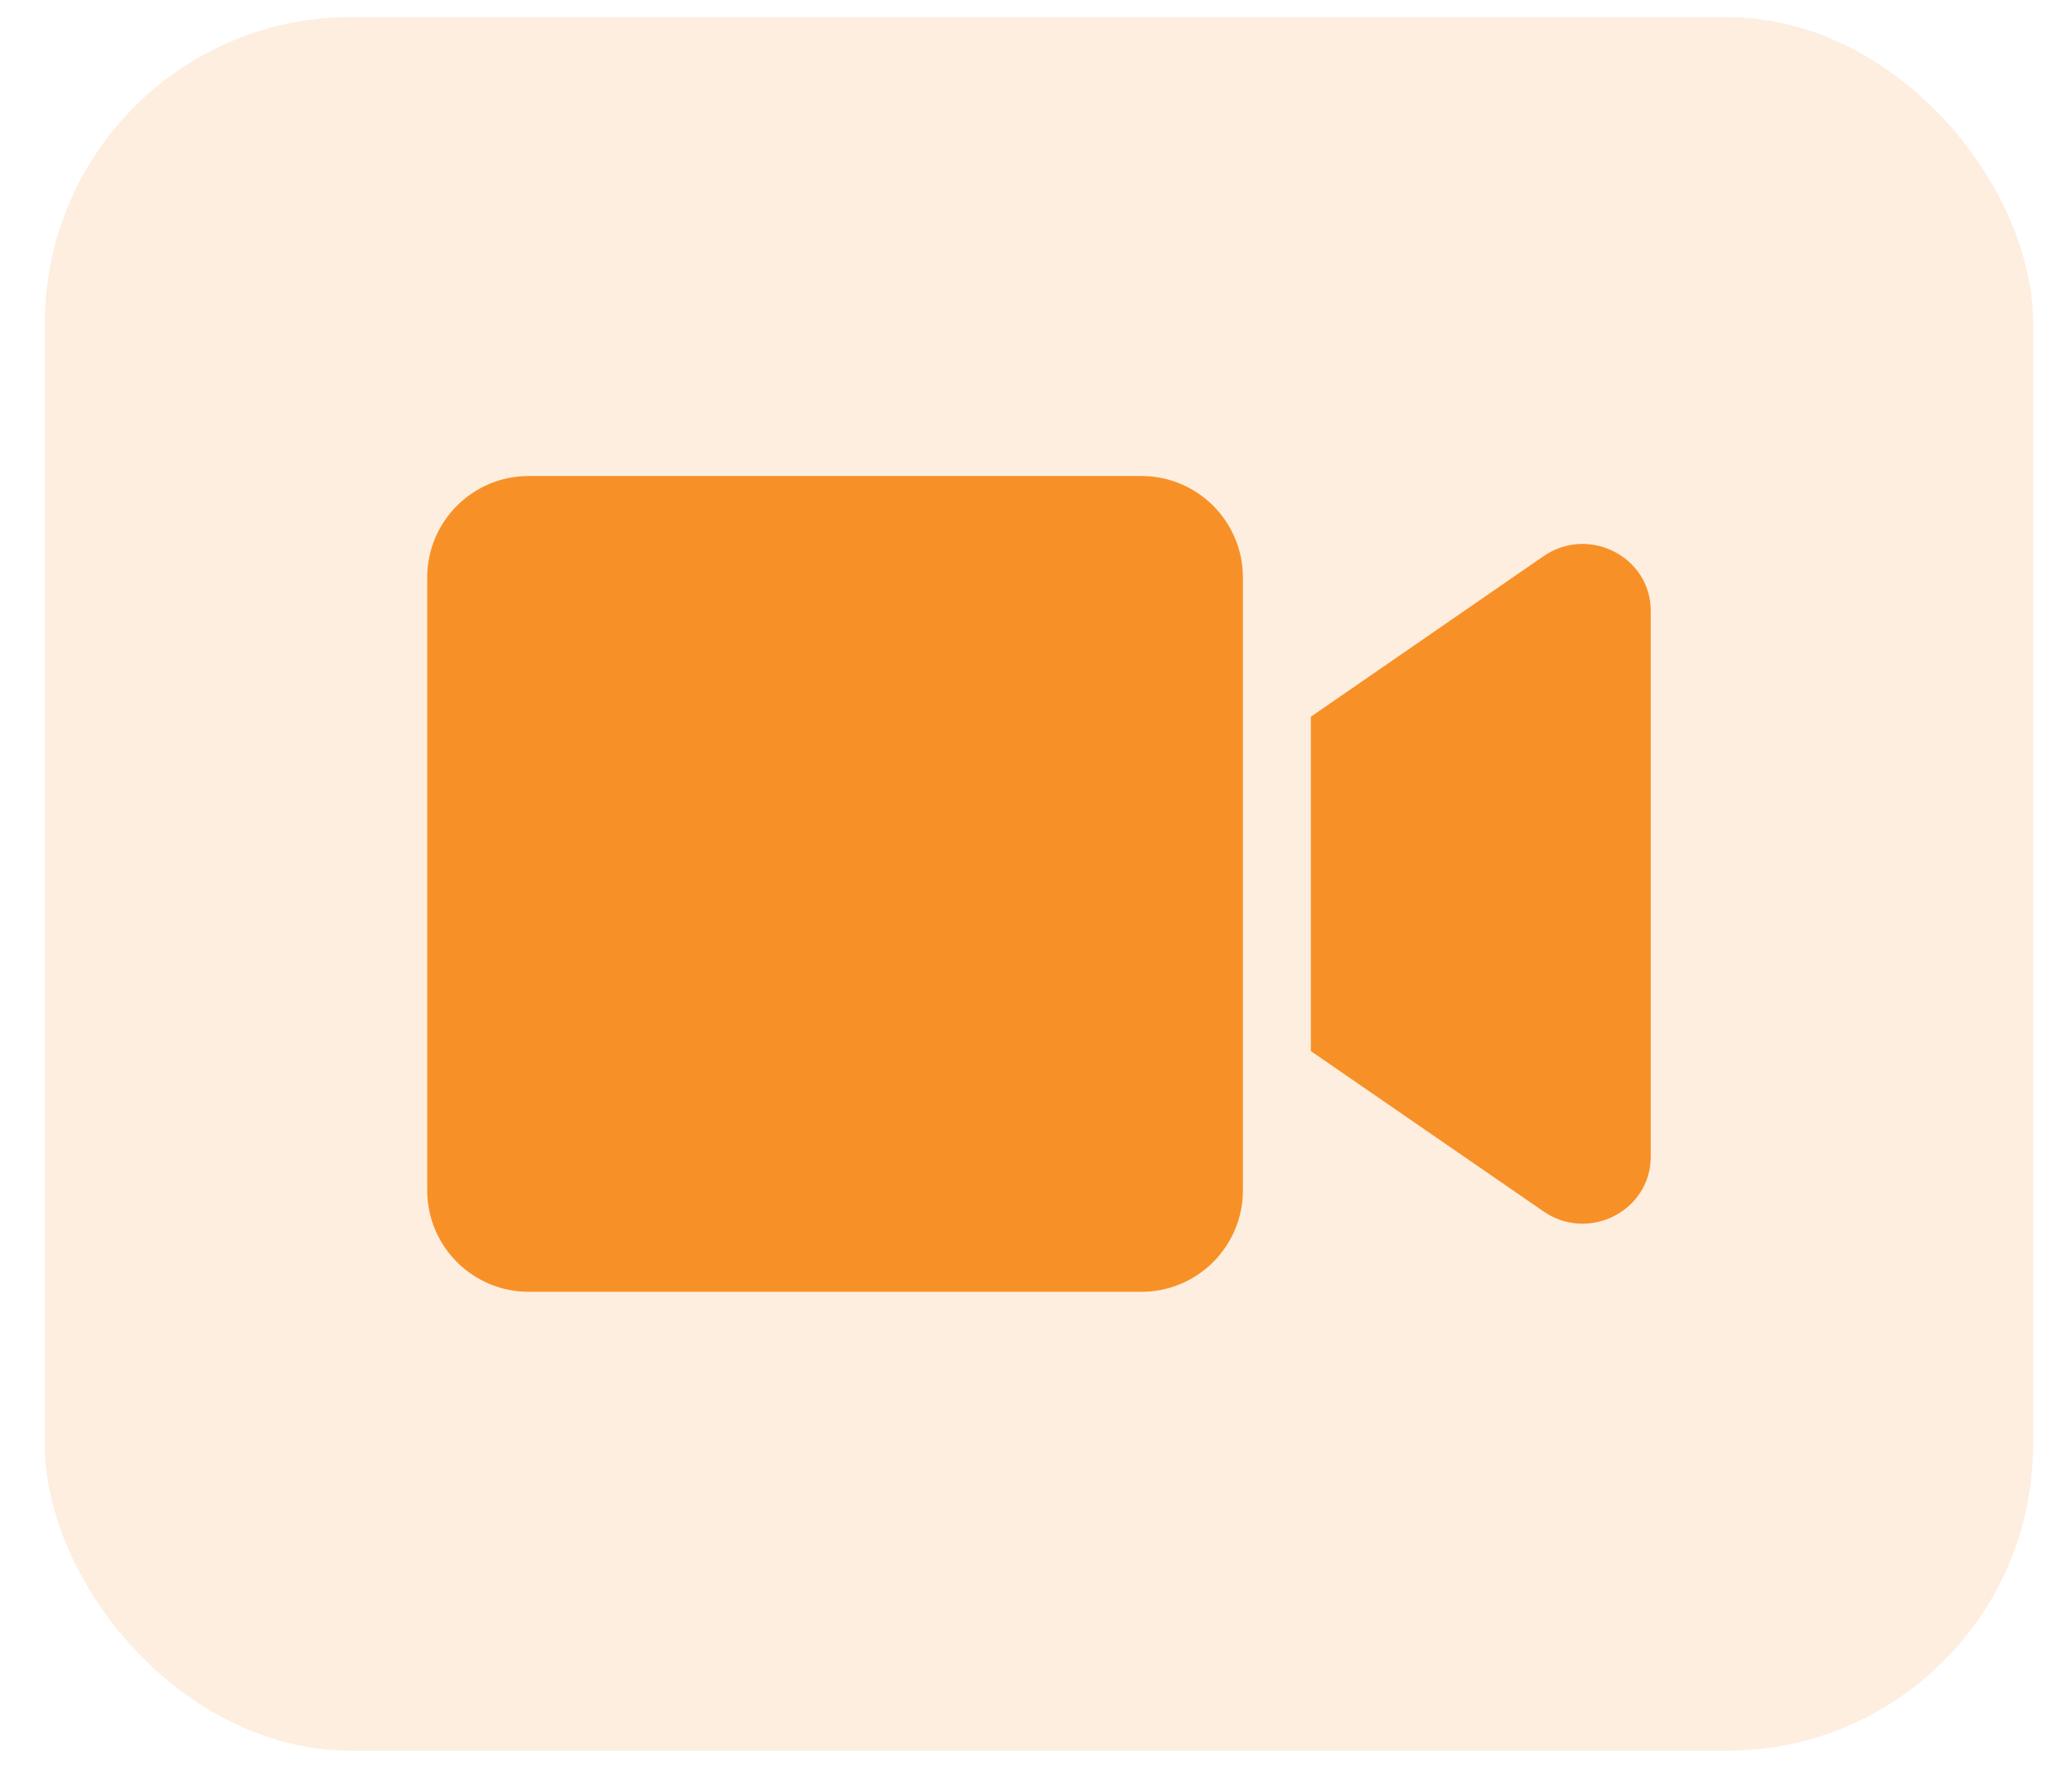
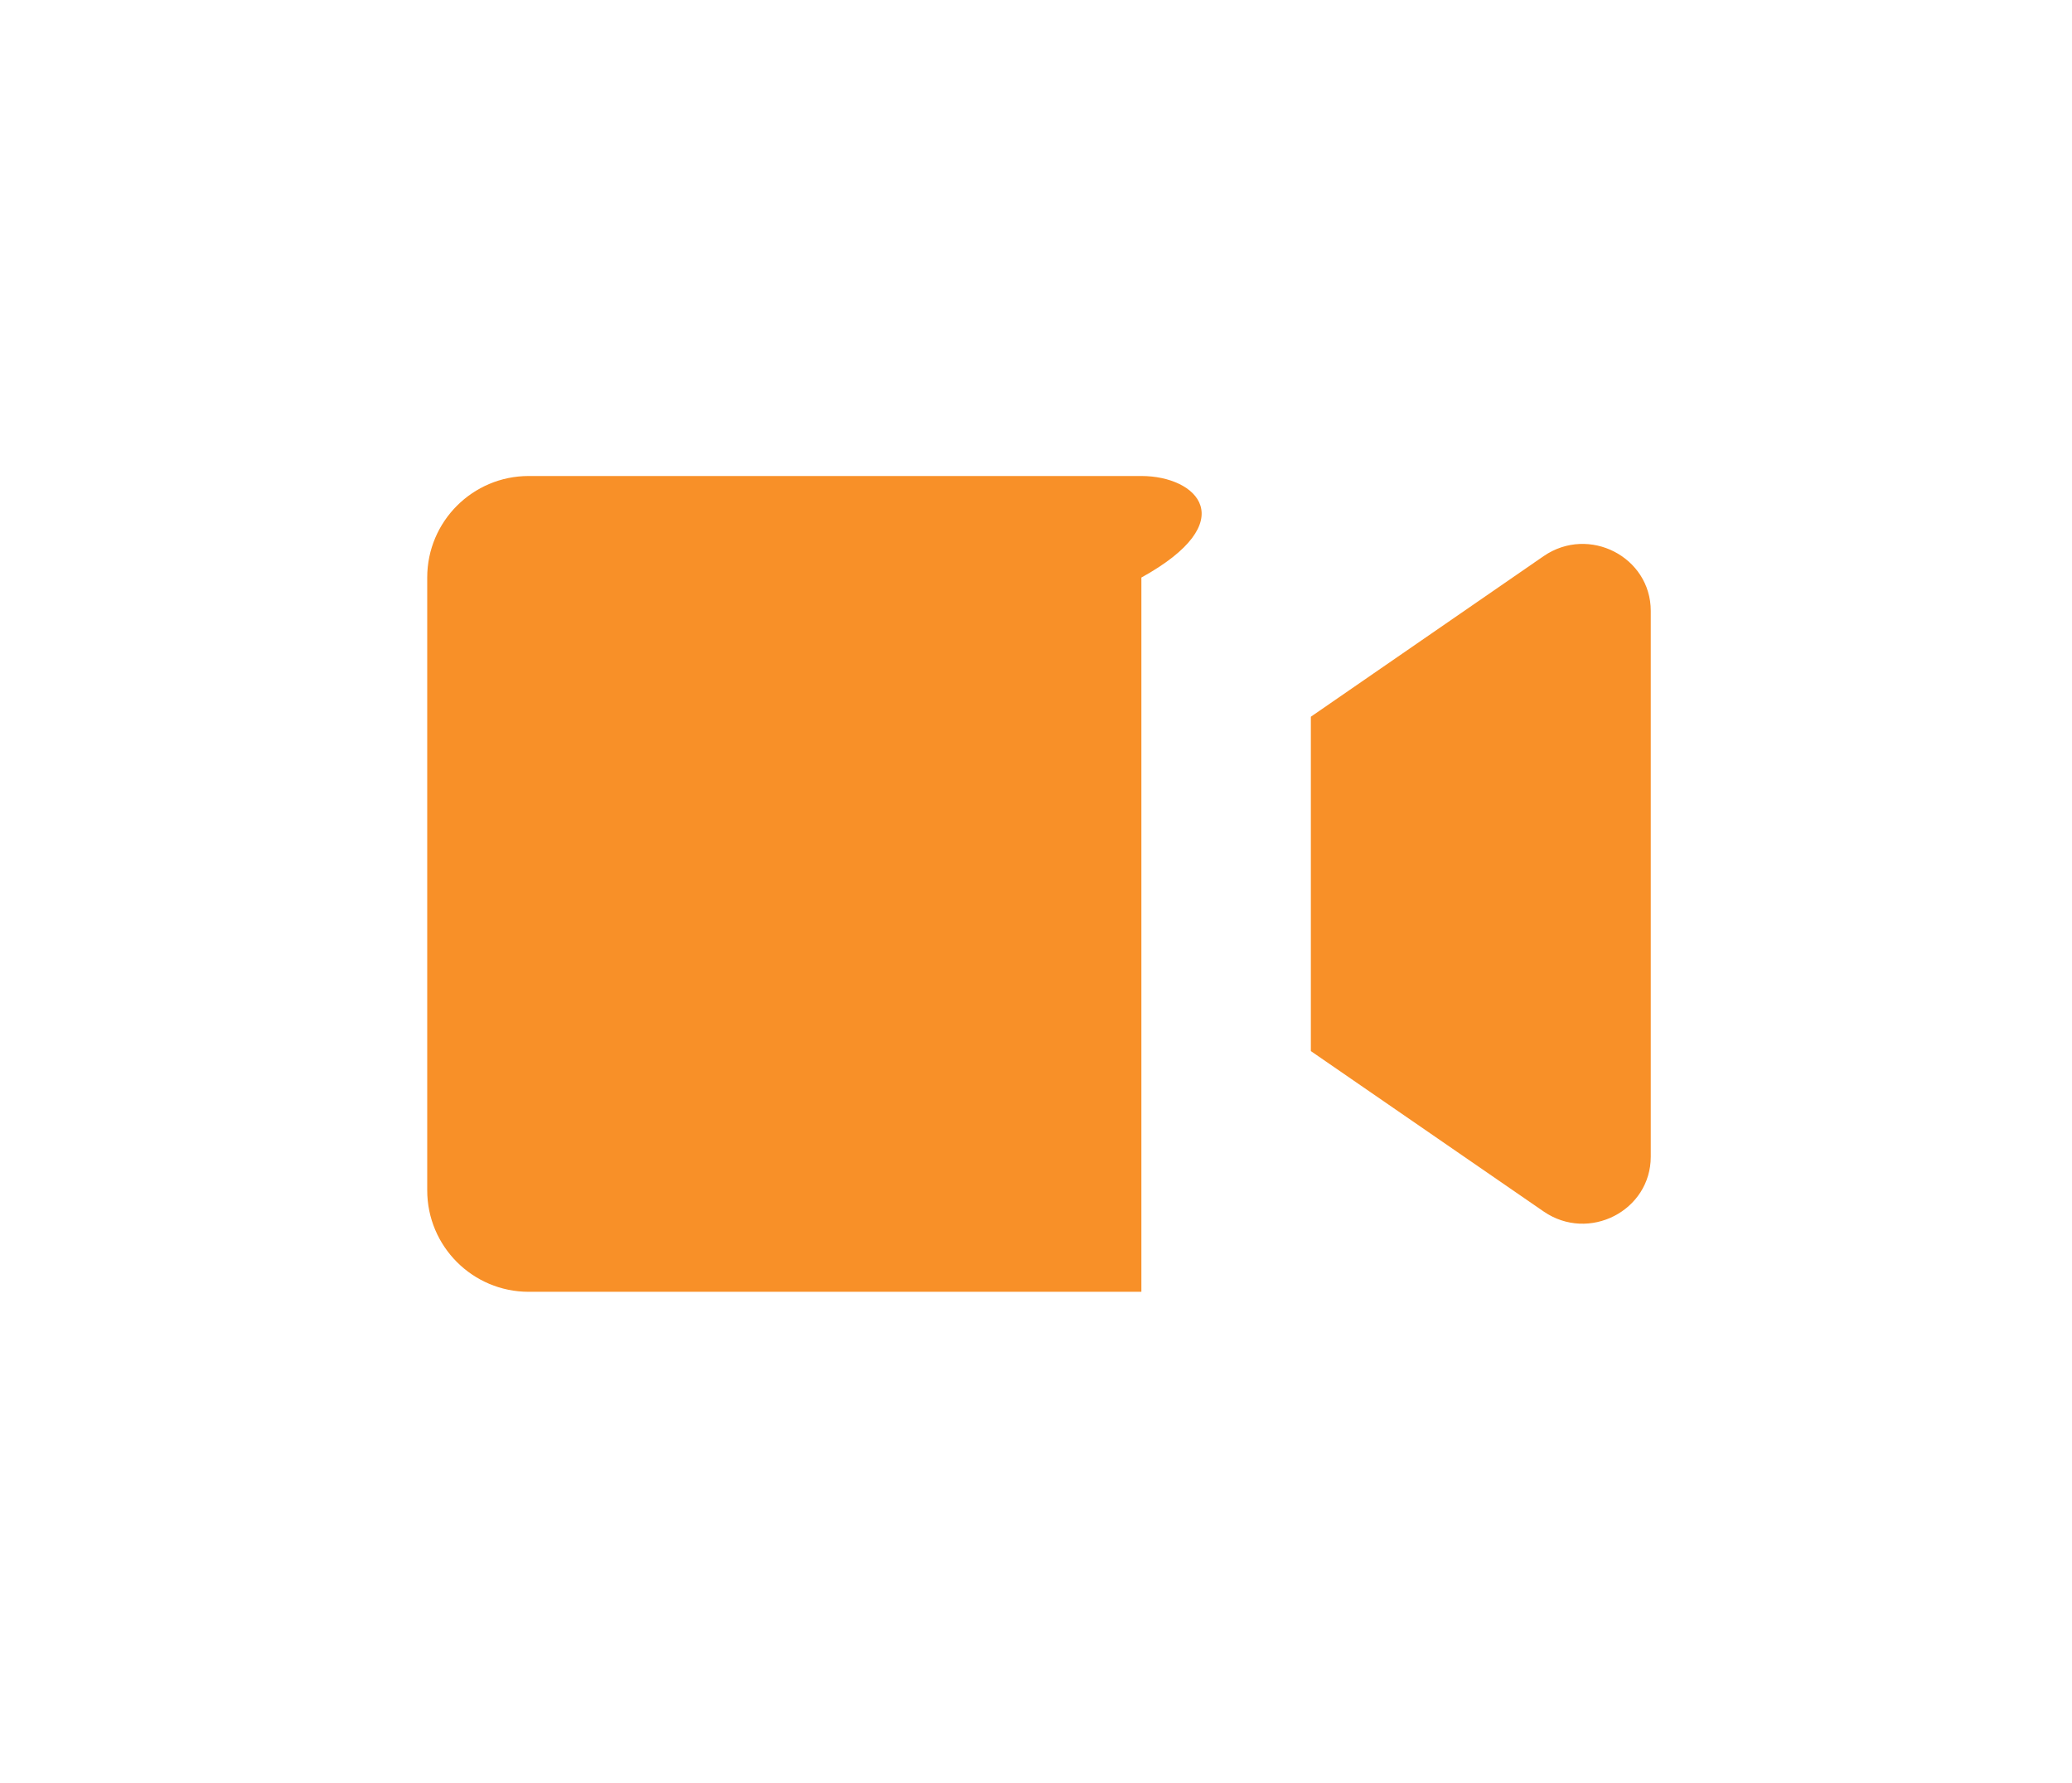
<svg xmlns="http://www.w3.org/2000/svg" width="43" height="37" viewBox="0 0 43 37" fill="none">
-   <rect x="0.931" y="0.355" width="41.262" height="35.972" rx="6.348" fill="#F89028" fill-opacity="0.15" />
-   <path d="M23.687 9.877H10.973C9.809 9.877 8.866 10.82 8.866 11.984V24.698C8.866 25.862 9.809 26.805 10.973 26.805H23.687C24.85 26.805 25.794 25.862 25.794 24.698V11.984C25.794 10.82 24.85 9.877 23.687 9.877ZM32.036 11.539L27.204 14.872V21.81L32.036 25.139C32.971 25.782 34.258 25.125 34.258 24.001V12.676C34.258 11.556 32.975 10.895 32.036 11.539Z" fill="#F89028" />
+   <path d="M23.687 9.877H10.973C9.809 9.877 8.866 10.82 8.866 11.984V24.698C8.866 25.862 9.809 26.805 10.973 26.805H23.687V11.984C25.794 10.82 24.85 9.877 23.687 9.877ZM32.036 11.539L27.204 14.872V21.81L32.036 25.139C32.971 25.782 34.258 25.125 34.258 24.001V12.676C34.258 11.556 32.975 10.895 32.036 11.539Z" fill="#F89028" />
</svg>